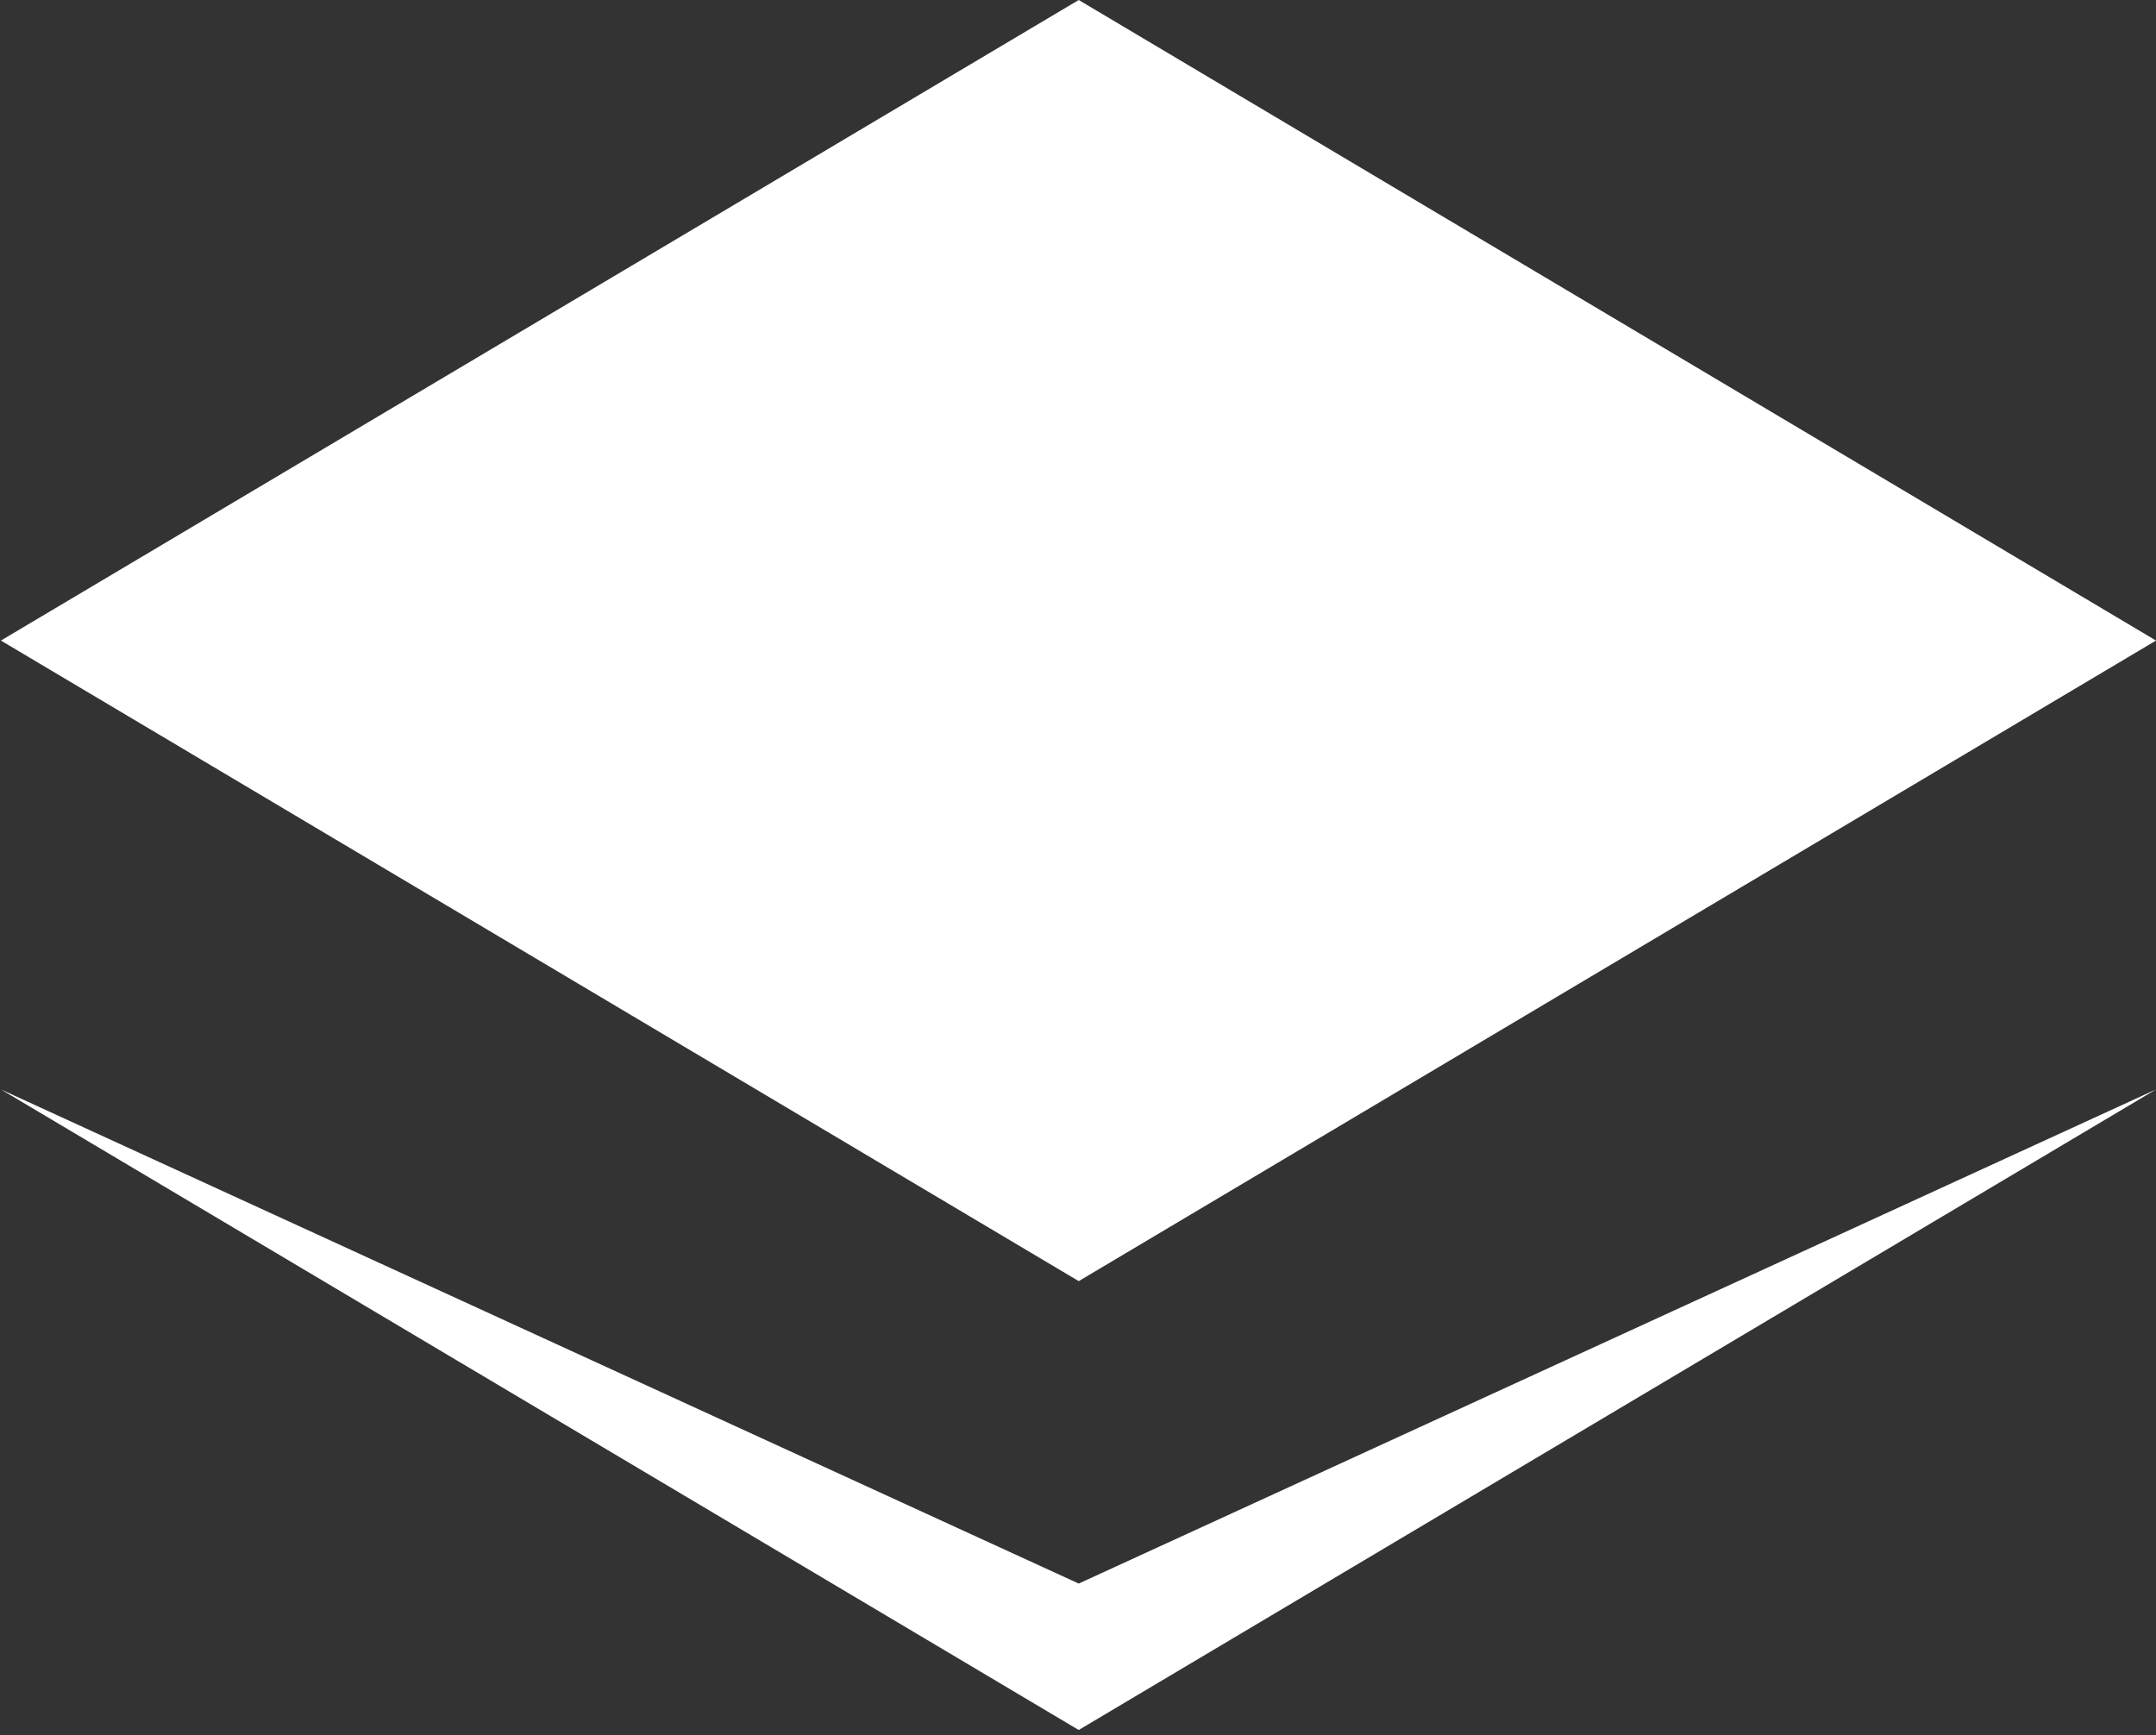
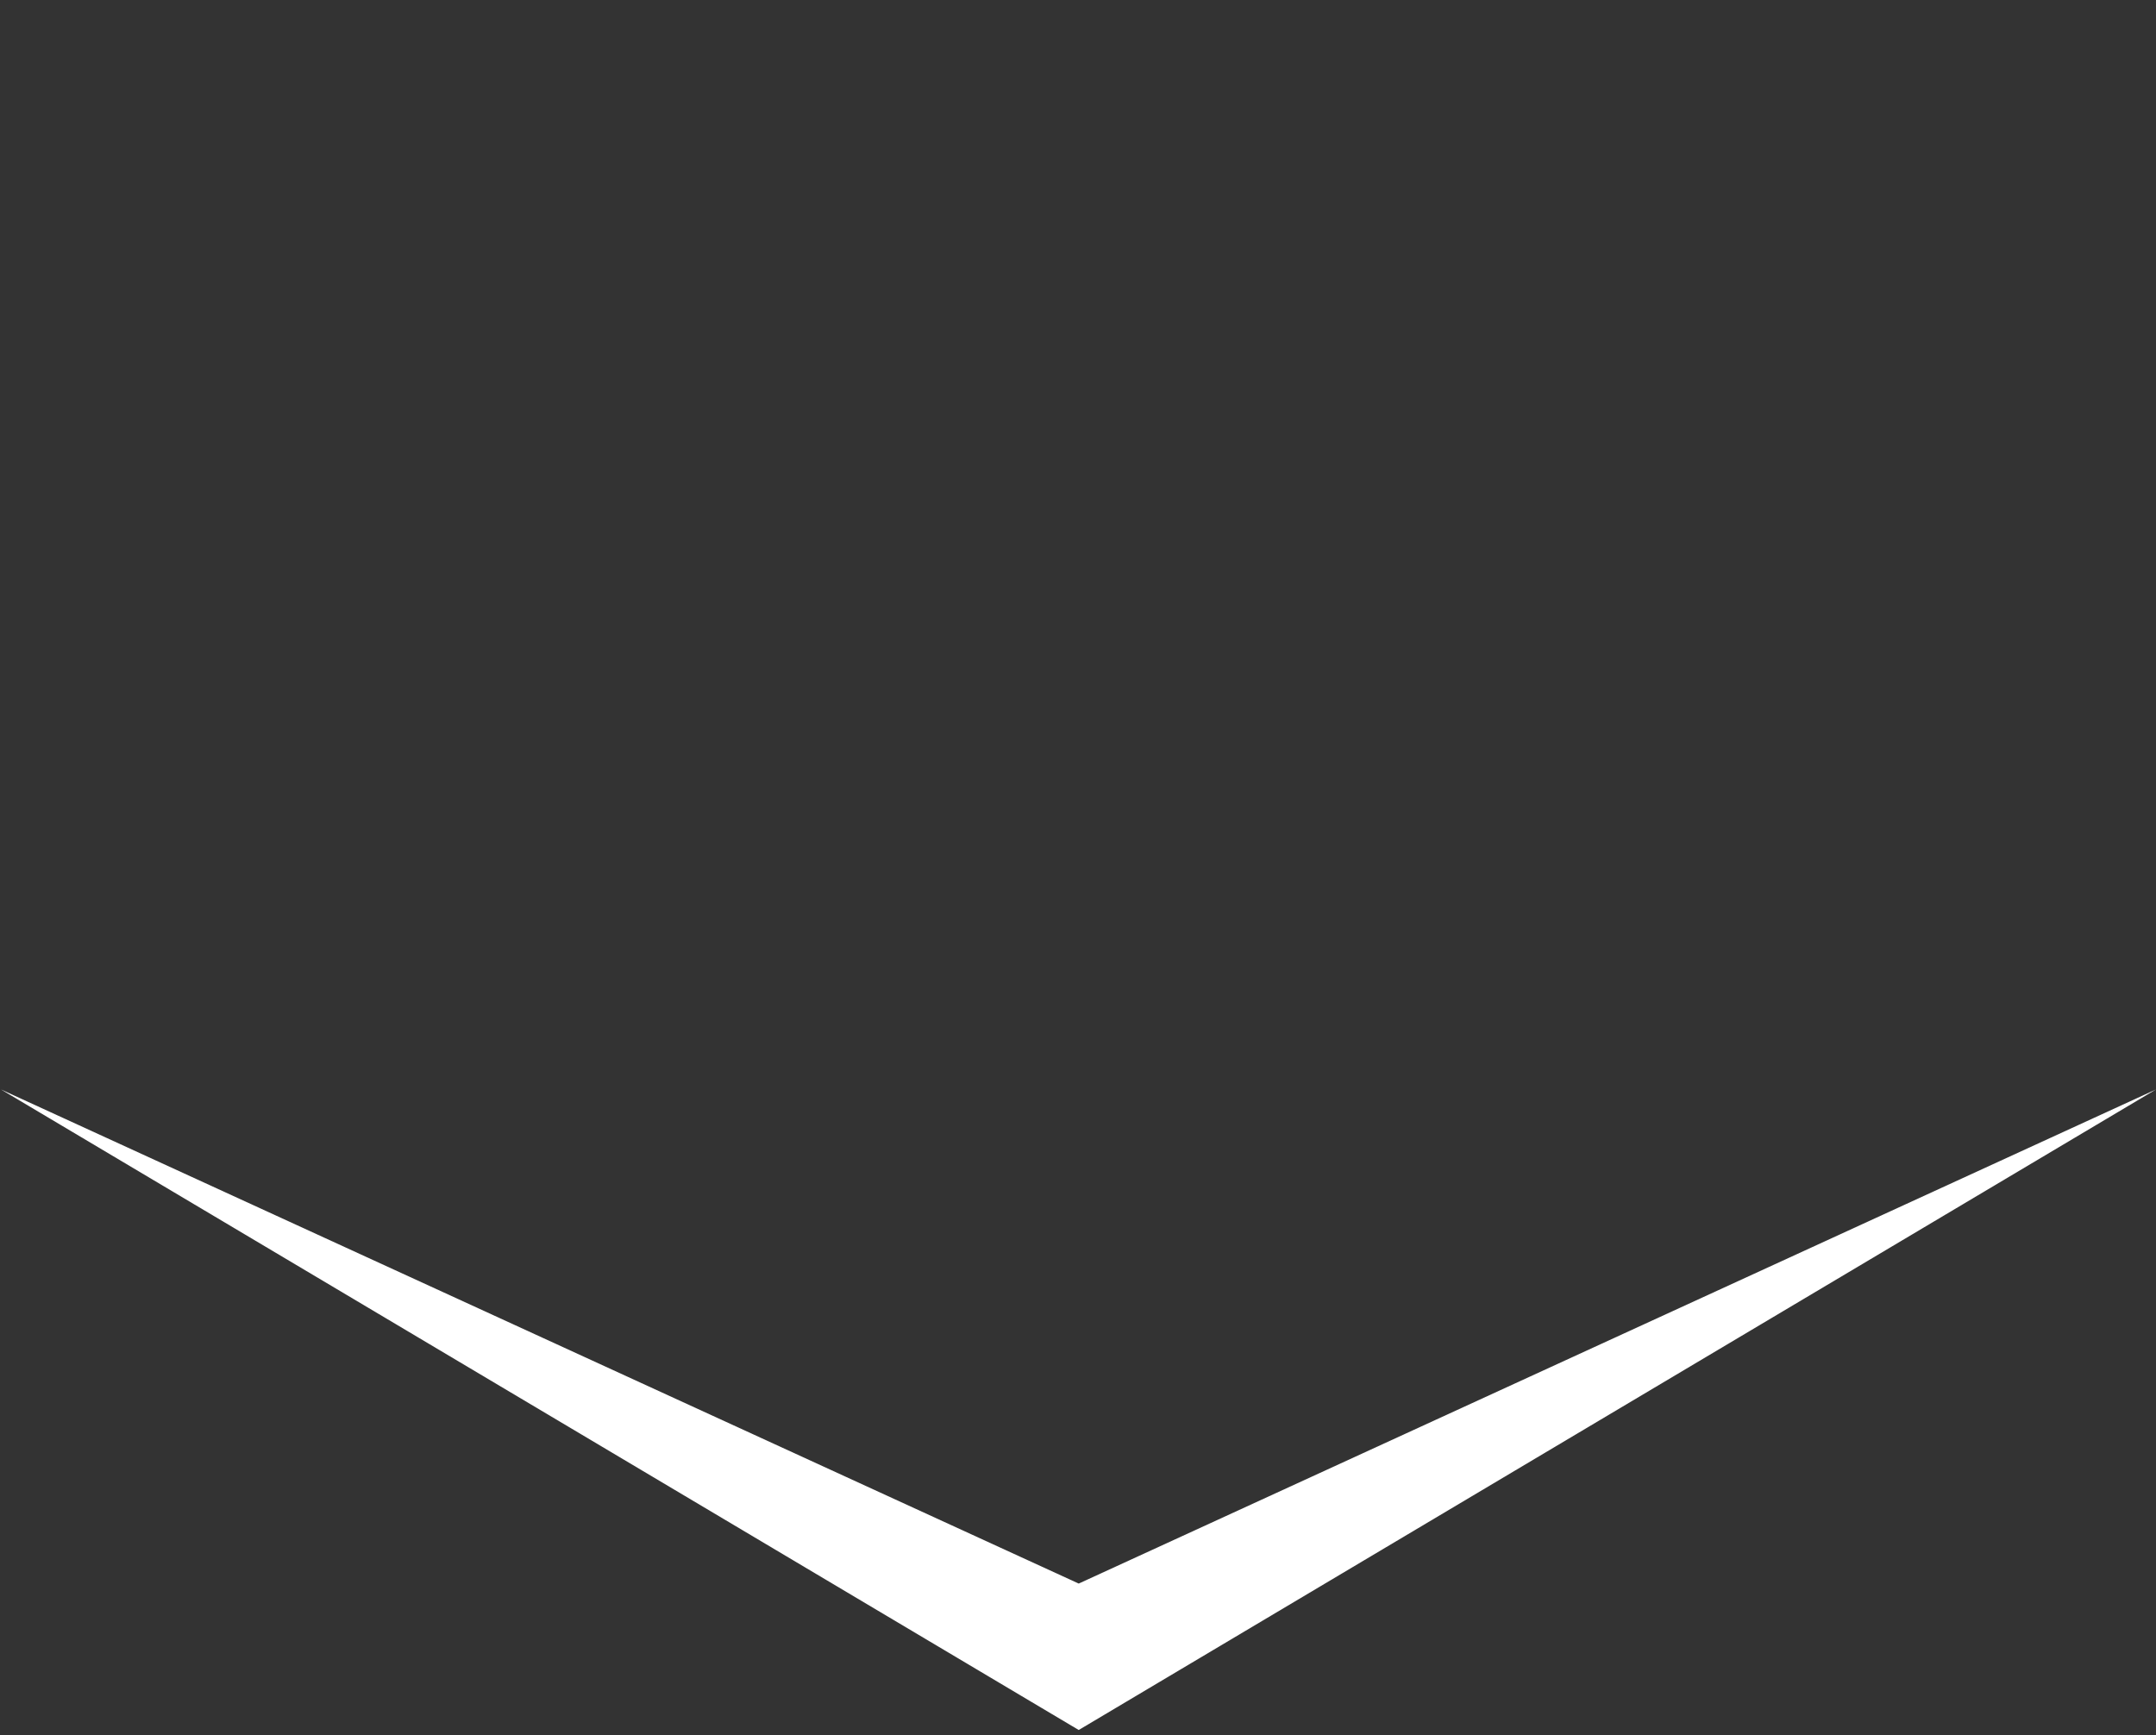
<svg xmlns="http://www.w3.org/2000/svg" width="374" height="301" fill="none">
  <rect width="100%" height="100%" fill="#333333" stroke="none" />
-   <path d="M187.125 222.255L.158 111.127 187.125 0 374 111.127 187.125 222.255z" fill="#fff" />
  <path d="M187.125 300.127L.158 189l186.967 85.724L374 189 187.125 300.127z" fill="#fff" />
</svg>